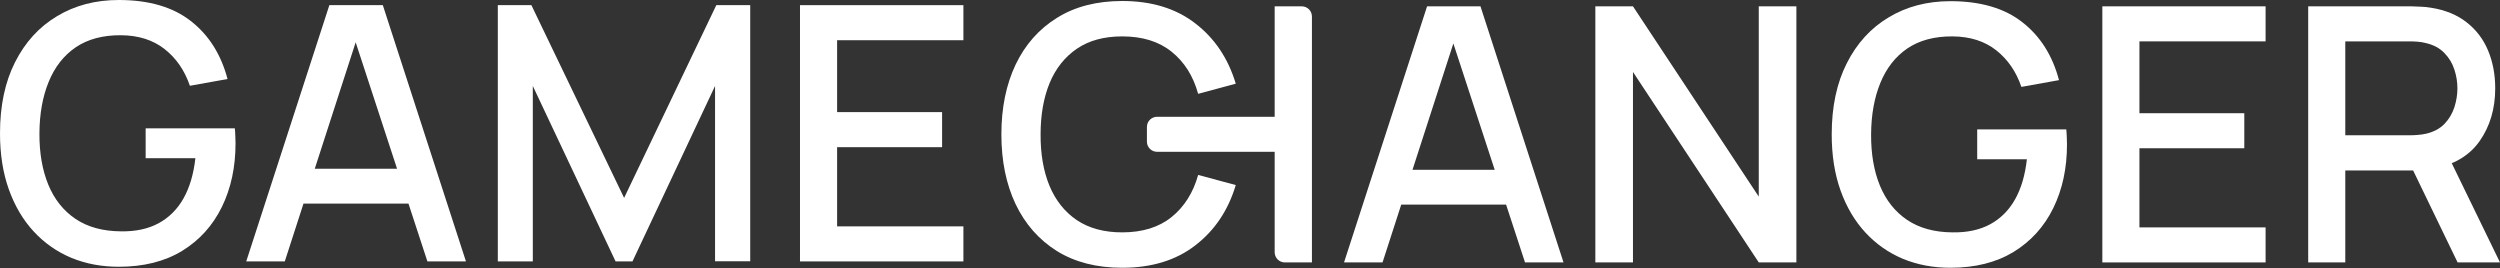
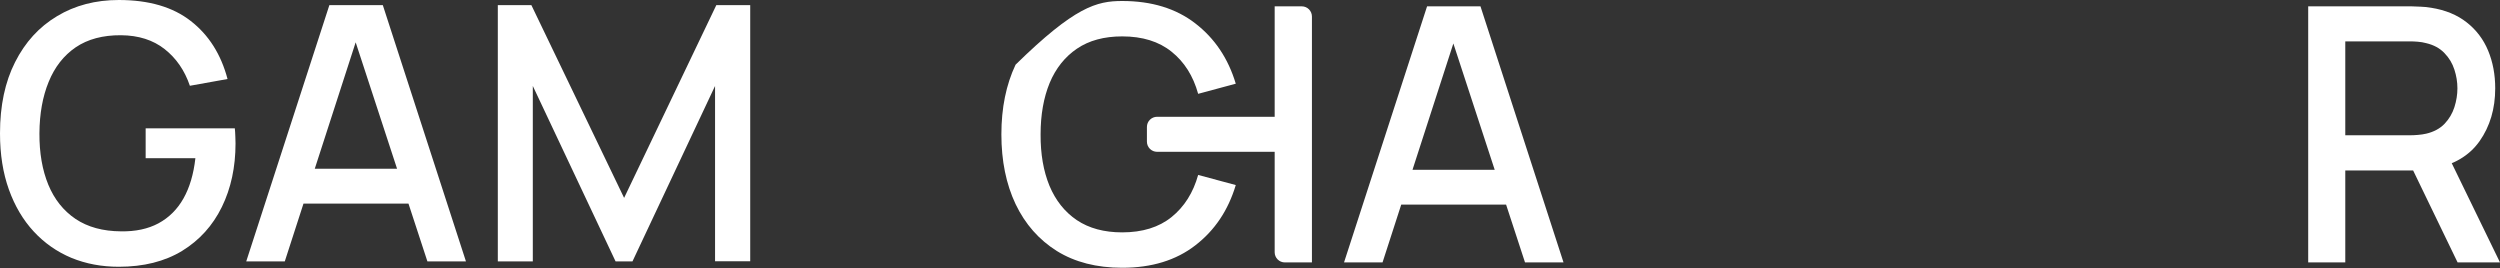
<svg xmlns="http://www.w3.org/2000/svg" width="615" height="66" viewBox="0 0 615 66" fill="none">
  <rect x="0" y="0" width="615" height="66" fill="#333333" stroke="none" />
  <path d="M29.232 65.623C25.008 65.623 21.119 64.894 17.566 63.434C14.012 61.946 10.924 59.786 8.302 56.955C5.68 54.124 3.641 50.68 2.185 46.624C0.728 42.567 0 37.956 0 32.79C0 25.99 1.238 20.152 3.714 15.279C6.19 10.375 9.628 6.61 14.026 3.984C18.425 1.328 23.494 0 29.232 0C36.631 0 42.53 1.722 46.929 5.166C51.357 8.61 54.372 13.367 55.974 19.438L46.71 21.101C45.429 17.336 43.36 14.33 40.506 12.083C37.651 9.835 34.068 8.697 29.757 8.668C25.3 8.639 21.585 9.631 18.614 11.645C15.672 13.659 13.458 16.49 11.973 20.138C10.487 23.757 9.73 27.974 9.7 32.79C9.671 37.605 10.399 41.823 11.885 45.442C13.371 49.032 15.599 51.833 18.571 53.847C21.571 55.861 25.3 56.882 29.757 56.911C33.34 56.97 36.413 56.313 38.976 54.941C41.569 53.541 43.623 51.498 45.137 48.813C46.652 46.127 47.628 42.83 48.065 38.919H35.83V31.564H57.765C57.824 32.089 57.867 32.79 57.896 33.665C57.926 34.512 57.94 35.052 57.94 35.285C57.94 41.122 56.819 46.332 54.576 50.914C52.333 55.496 49.07 59.1 44.788 61.727C40.506 64.325 35.321 65.623 29.232 65.623Z" fill="white" />
  <path d="M60.573 64.31L81.022 1.27H94.175L114.624 64.31H105.142L86.309 6.786H88.669L70.055 64.31H60.573ZM71.191 50.082V41.502H104.05V50.082H71.191Z" fill="white" />
  <path d="M122.463 64.31V1.27H130.722L153.531 48.681L176.209 1.27H184.554V64.266H175.903V21.145L155.584 64.31H151.433L131.071 21.145V64.31H122.463Z" fill="white" />
-   <path d="M196.797 64.31V1.27H236.996V9.894H205.929V27.58H231.753V36.205H205.929V55.686H236.996V64.31H196.797Z" fill="white" />
-   <path d="M276.064 65.87C269.779 65.87 264.425 64.499 260.002 61.757C255.579 58.986 252.189 55.136 249.832 50.207C247.504 45.278 246.34 39.562 246.34 33.058C246.34 26.554 247.504 20.837 249.832 15.908C252.189 10.979 255.579 7.144 260.002 4.402C264.425 1.631 269.779 0.246 276.064 0.246C283.31 0.246 289.304 2.084 294.048 5.758C298.82 9.433 302.137 14.377 303.999 20.589L294.746 23.083C293.524 18.679 291.341 15.223 288.199 12.714C285.085 10.206 281.04 8.952 276.064 8.952C271.612 8.952 267.902 9.958 264.934 11.971C261.966 13.983 259.725 16.798 258.212 20.414C256.728 24.031 255.986 28.245 255.986 33.058C255.957 37.87 256.684 42.085 258.169 45.701C259.682 49.318 261.922 52.132 264.89 54.145C267.888 56.157 271.612 57.163 276.064 57.163C281.04 57.163 285.085 55.909 288.199 53.401C291.341 50.864 293.524 47.407 294.746 43.032L303.999 45.526C302.137 51.739 298.82 56.682 294.048 60.357C289.304 64.032 283.31 65.87 276.064 65.87Z" fill="white" />
+   <path d="M276.064 65.87C269.779 65.87 264.425 64.499 260.002 61.757C255.579 58.986 252.189 55.136 249.832 50.207C247.504 45.278 246.34 39.562 246.34 33.058C246.34 26.554 247.504 20.837 249.832 15.908C264.425 1.631 269.779 0.246 276.064 0.246C283.31 0.246 289.304 2.084 294.048 5.758C298.82 9.433 302.137 14.377 303.999 20.589L294.746 23.083C293.524 18.679 291.341 15.223 288.199 12.714C285.085 10.206 281.04 8.952 276.064 8.952C271.612 8.952 267.902 9.958 264.934 11.971C261.966 13.983 259.725 16.798 258.212 20.414C256.728 24.031 255.986 28.245 255.986 33.058C255.957 37.87 256.684 42.085 258.169 45.701C259.682 49.318 261.922 52.132 264.89 54.145C267.888 56.157 271.612 57.163 276.064 57.163C281.04 57.163 285.085 55.909 288.199 53.401C291.341 50.864 293.524 47.407 294.746 43.032L303.999 45.526C302.137 51.739 298.82 56.682 294.048 60.357C289.304 64.032 283.31 65.87 276.064 65.87Z" fill="white" />
  <path d="M330.632 64.557L351.06 1.559H364.198L384.625 64.557H375.154L356.341 7.071H358.698L340.104 64.557H330.632ZM341.239 50.339V41.764H374.062V50.339H341.239Z" fill="white" />
-   <path d="M392.456 64.557V1.559H401.71L432.656 48.37V1.559H441.91V64.557H432.656L401.71 17.702V64.557H392.456Z" fill="white" />
-   <path d="M479.801 65.87C475.582 65.87 471.697 65.14 468.147 63.682C464.597 62.195 461.513 60.036 458.894 57.207C456.275 54.378 454.238 50.937 452.783 46.882C451.328 42.828 450.601 38.22 450.601 33.058C450.601 26.262 451.837 20.429 454.311 15.558C456.784 10.658 460.218 6.896 464.612 4.271C469.006 1.617 474.069 0.29 479.801 0.29C487.193 0.29 493.085 2.011 497.479 5.452C501.902 8.894 504.914 13.648 506.514 19.714L497.261 21.377C495.98 17.614 493.914 14.61 491.063 12.364C488.211 10.119 484.632 8.981 480.325 8.952C475.873 8.923 472.163 9.915 469.195 11.927C466.256 13.94 464.044 16.769 462.56 20.414C461.076 24.031 460.32 28.245 460.291 33.058C460.261 37.87 460.989 42.085 462.473 45.701C463.957 49.289 466.183 52.089 469.151 54.101C472.148 56.114 475.873 57.134 480.325 57.163C483.904 57.222 486.974 56.566 489.535 55.195C492.125 53.795 494.176 51.753 495.689 49.07C497.203 46.387 498.177 43.091 498.614 39.183H486.392V31.833H508.304C508.362 32.358 508.406 33.058 508.435 33.933C508.464 34.779 508.478 35.318 508.478 35.551C508.478 41.385 507.358 46.591 505.118 51.17C502.877 55.749 499.618 59.351 495.34 61.976C491.063 64.572 485.883 65.87 479.801 65.87Z" fill="white" />
-   <path d="M517.178 64.557V1.559H557.335V10.177H526.301V27.852H552.097V36.47H526.301V55.938H557.335V64.557H517.178Z" fill="white" />
  <path d="M567.817 64.557V1.559H593.22C593.832 1.559 594.588 1.588 595.49 1.646C596.392 1.675 597.251 1.763 598.065 1.909C601.557 2.463 604.467 3.659 606.795 5.496C609.152 7.333 610.913 9.652 612.077 12.452C613.241 15.252 613.823 18.344 613.823 21.727C613.823 26.743 612.542 31.075 609.981 34.72C607.421 38.337 603.58 40.597 598.458 41.501L594.748 41.939H576.94V64.557H567.817ZM604.569 64.557L592.173 38.92L601.383 36.558L615.001 64.557H604.569ZM576.94 33.276H592.871C593.453 33.276 594.093 33.247 594.792 33.189C595.519 33.131 596.203 33.029 596.843 32.883C598.706 32.445 600.204 31.643 601.339 30.477C602.474 29.281 603.289 27.91 603.783 26.364C604.278 24.818 604.525 23.273 604.525 21.727C604.525 20.181 604.278 18.65 603.783 17.133C603.289 15.587 602.474 14.231 601.339 13.065C600.204 11.869 598.706 11.052 596.843 10.615C596.203 10.44 595.519 10.323 594.792 10.265C594.093 10.206 593.453 10.177 592.871 10.177H576.94V33.276Z" fill="white" />
  <path d="M282.142 31.229C282.142 29.847 283.263 28.727 284.645 28.727H313.569V1.559H320.233C321.615 1.559 322.735 2.679 322.735 4.061V64.557H316.072C314.69 64.557 313.569 63.437 313.569 62.054V37.345H284.645C283.263 37.345 282.142 36.225 282.142 34.843V31.229Z" fill="white" />
</svg>